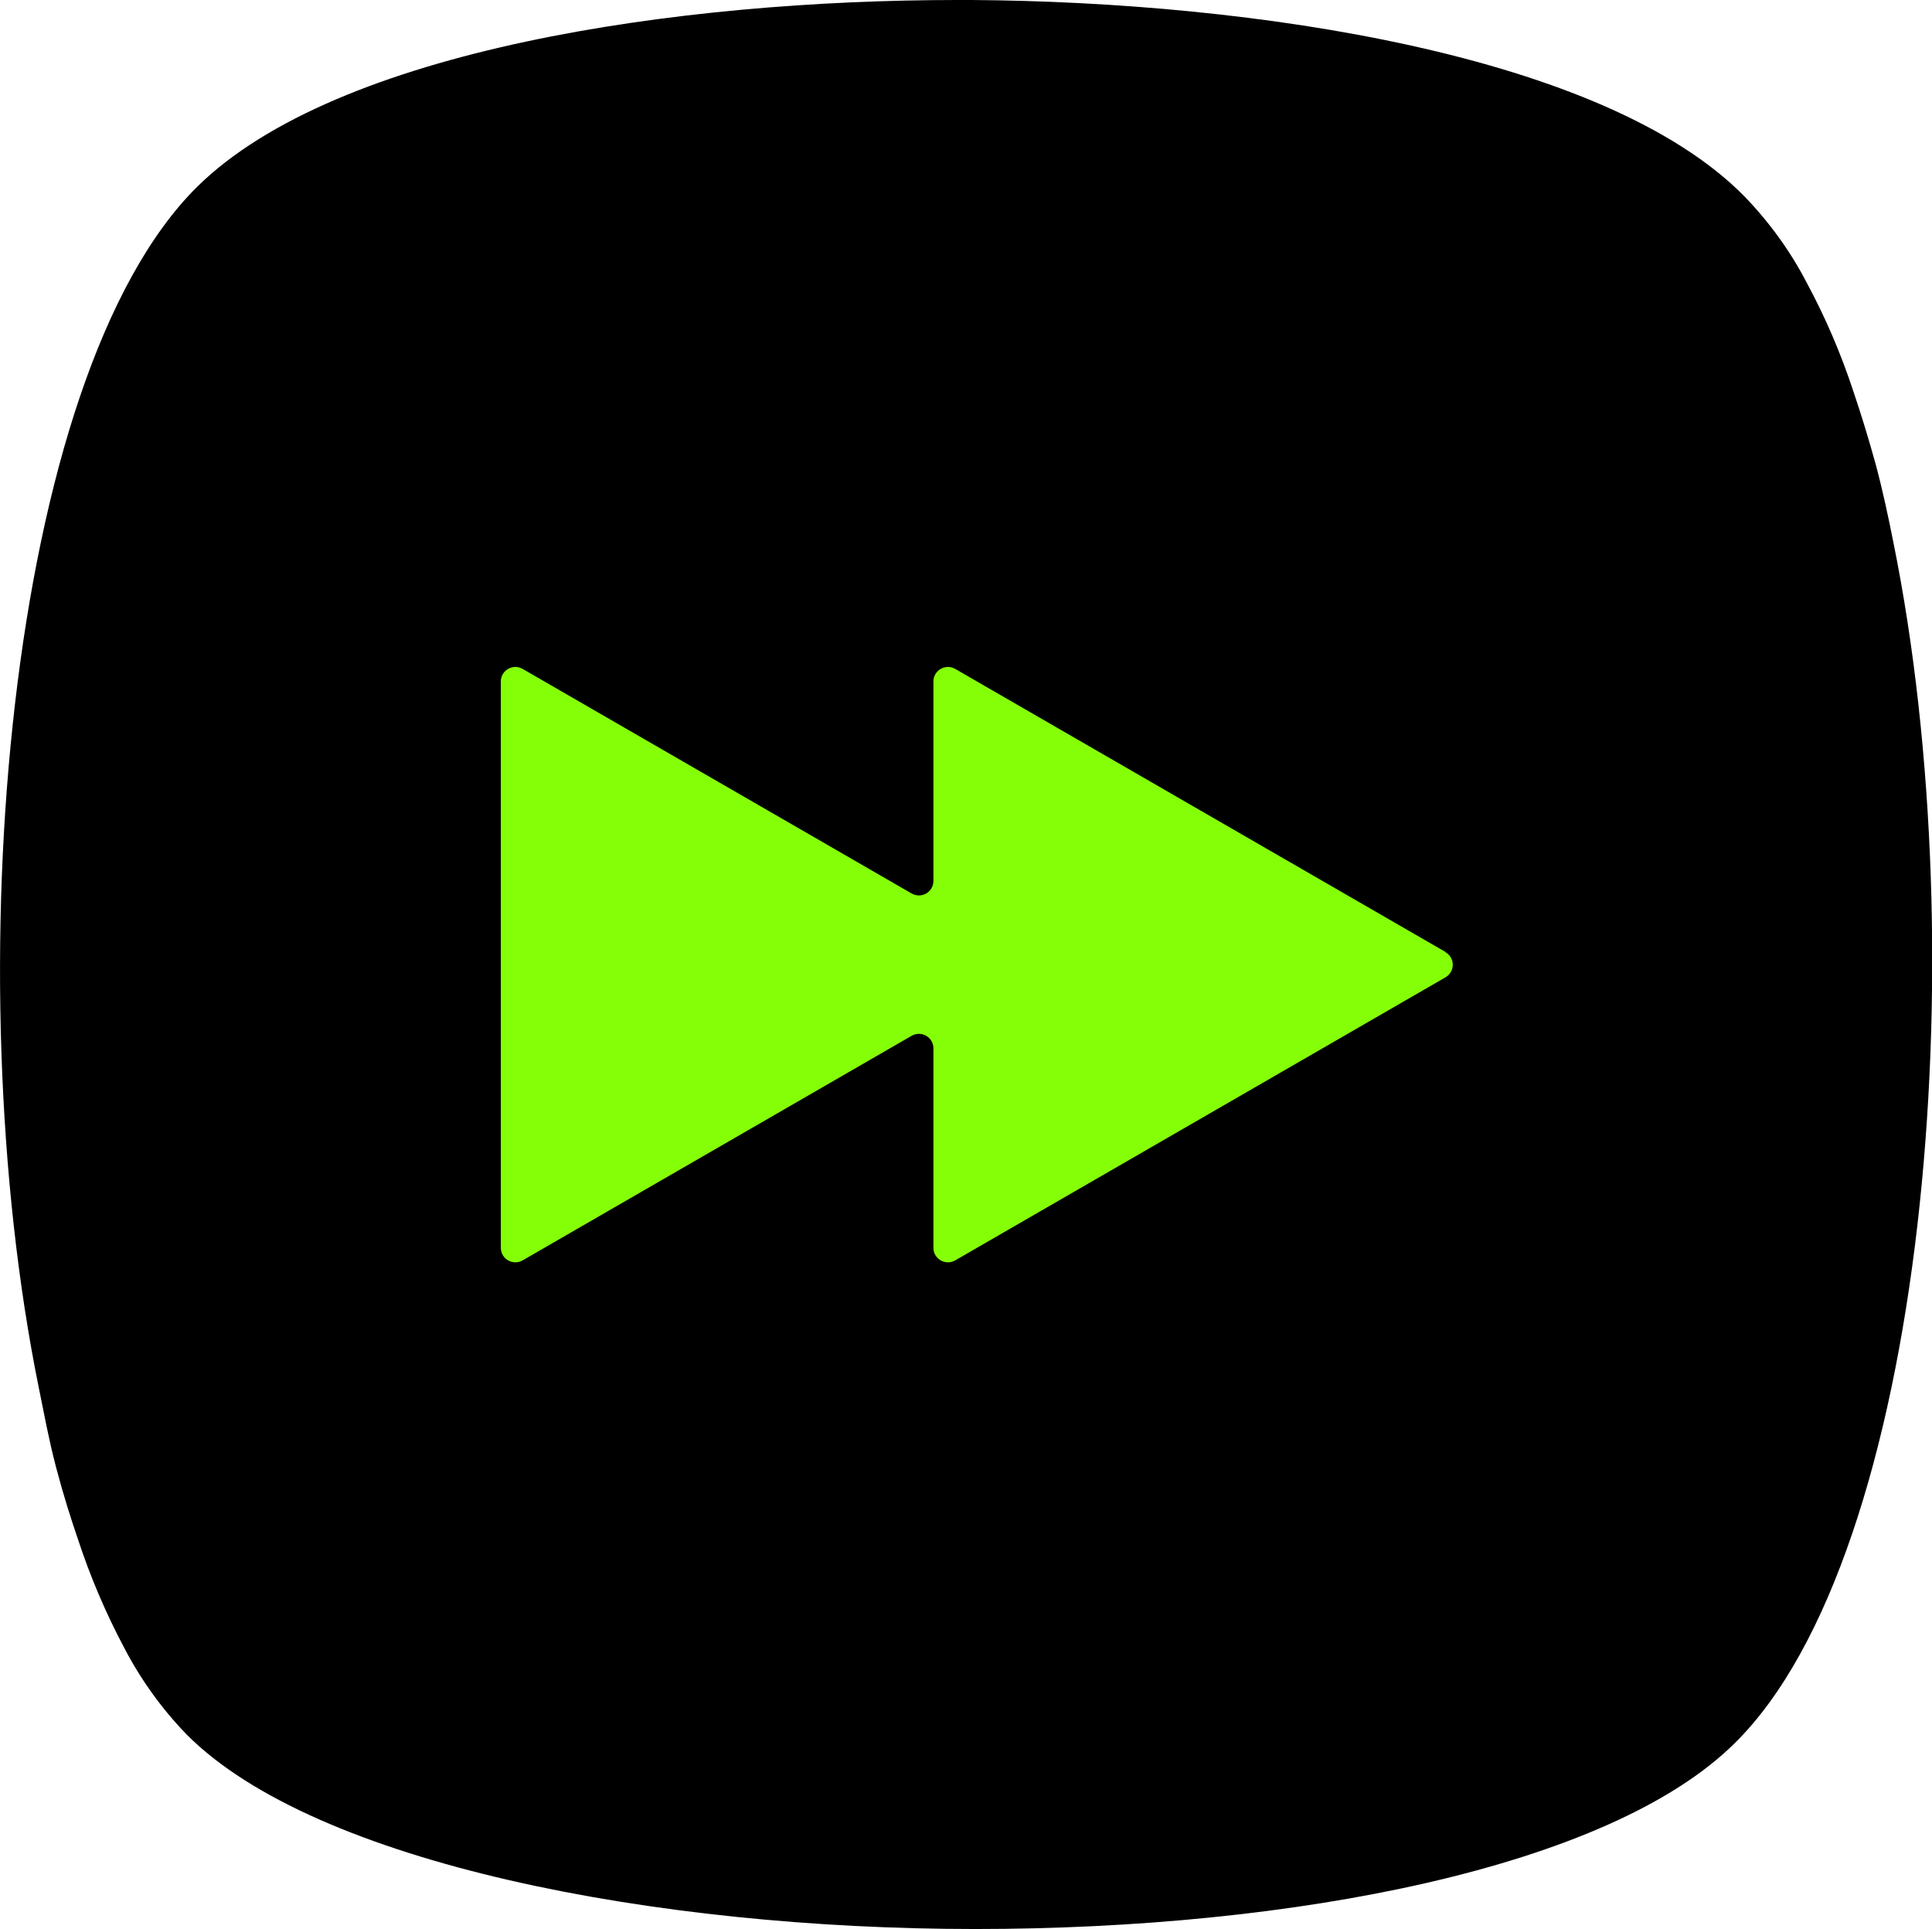
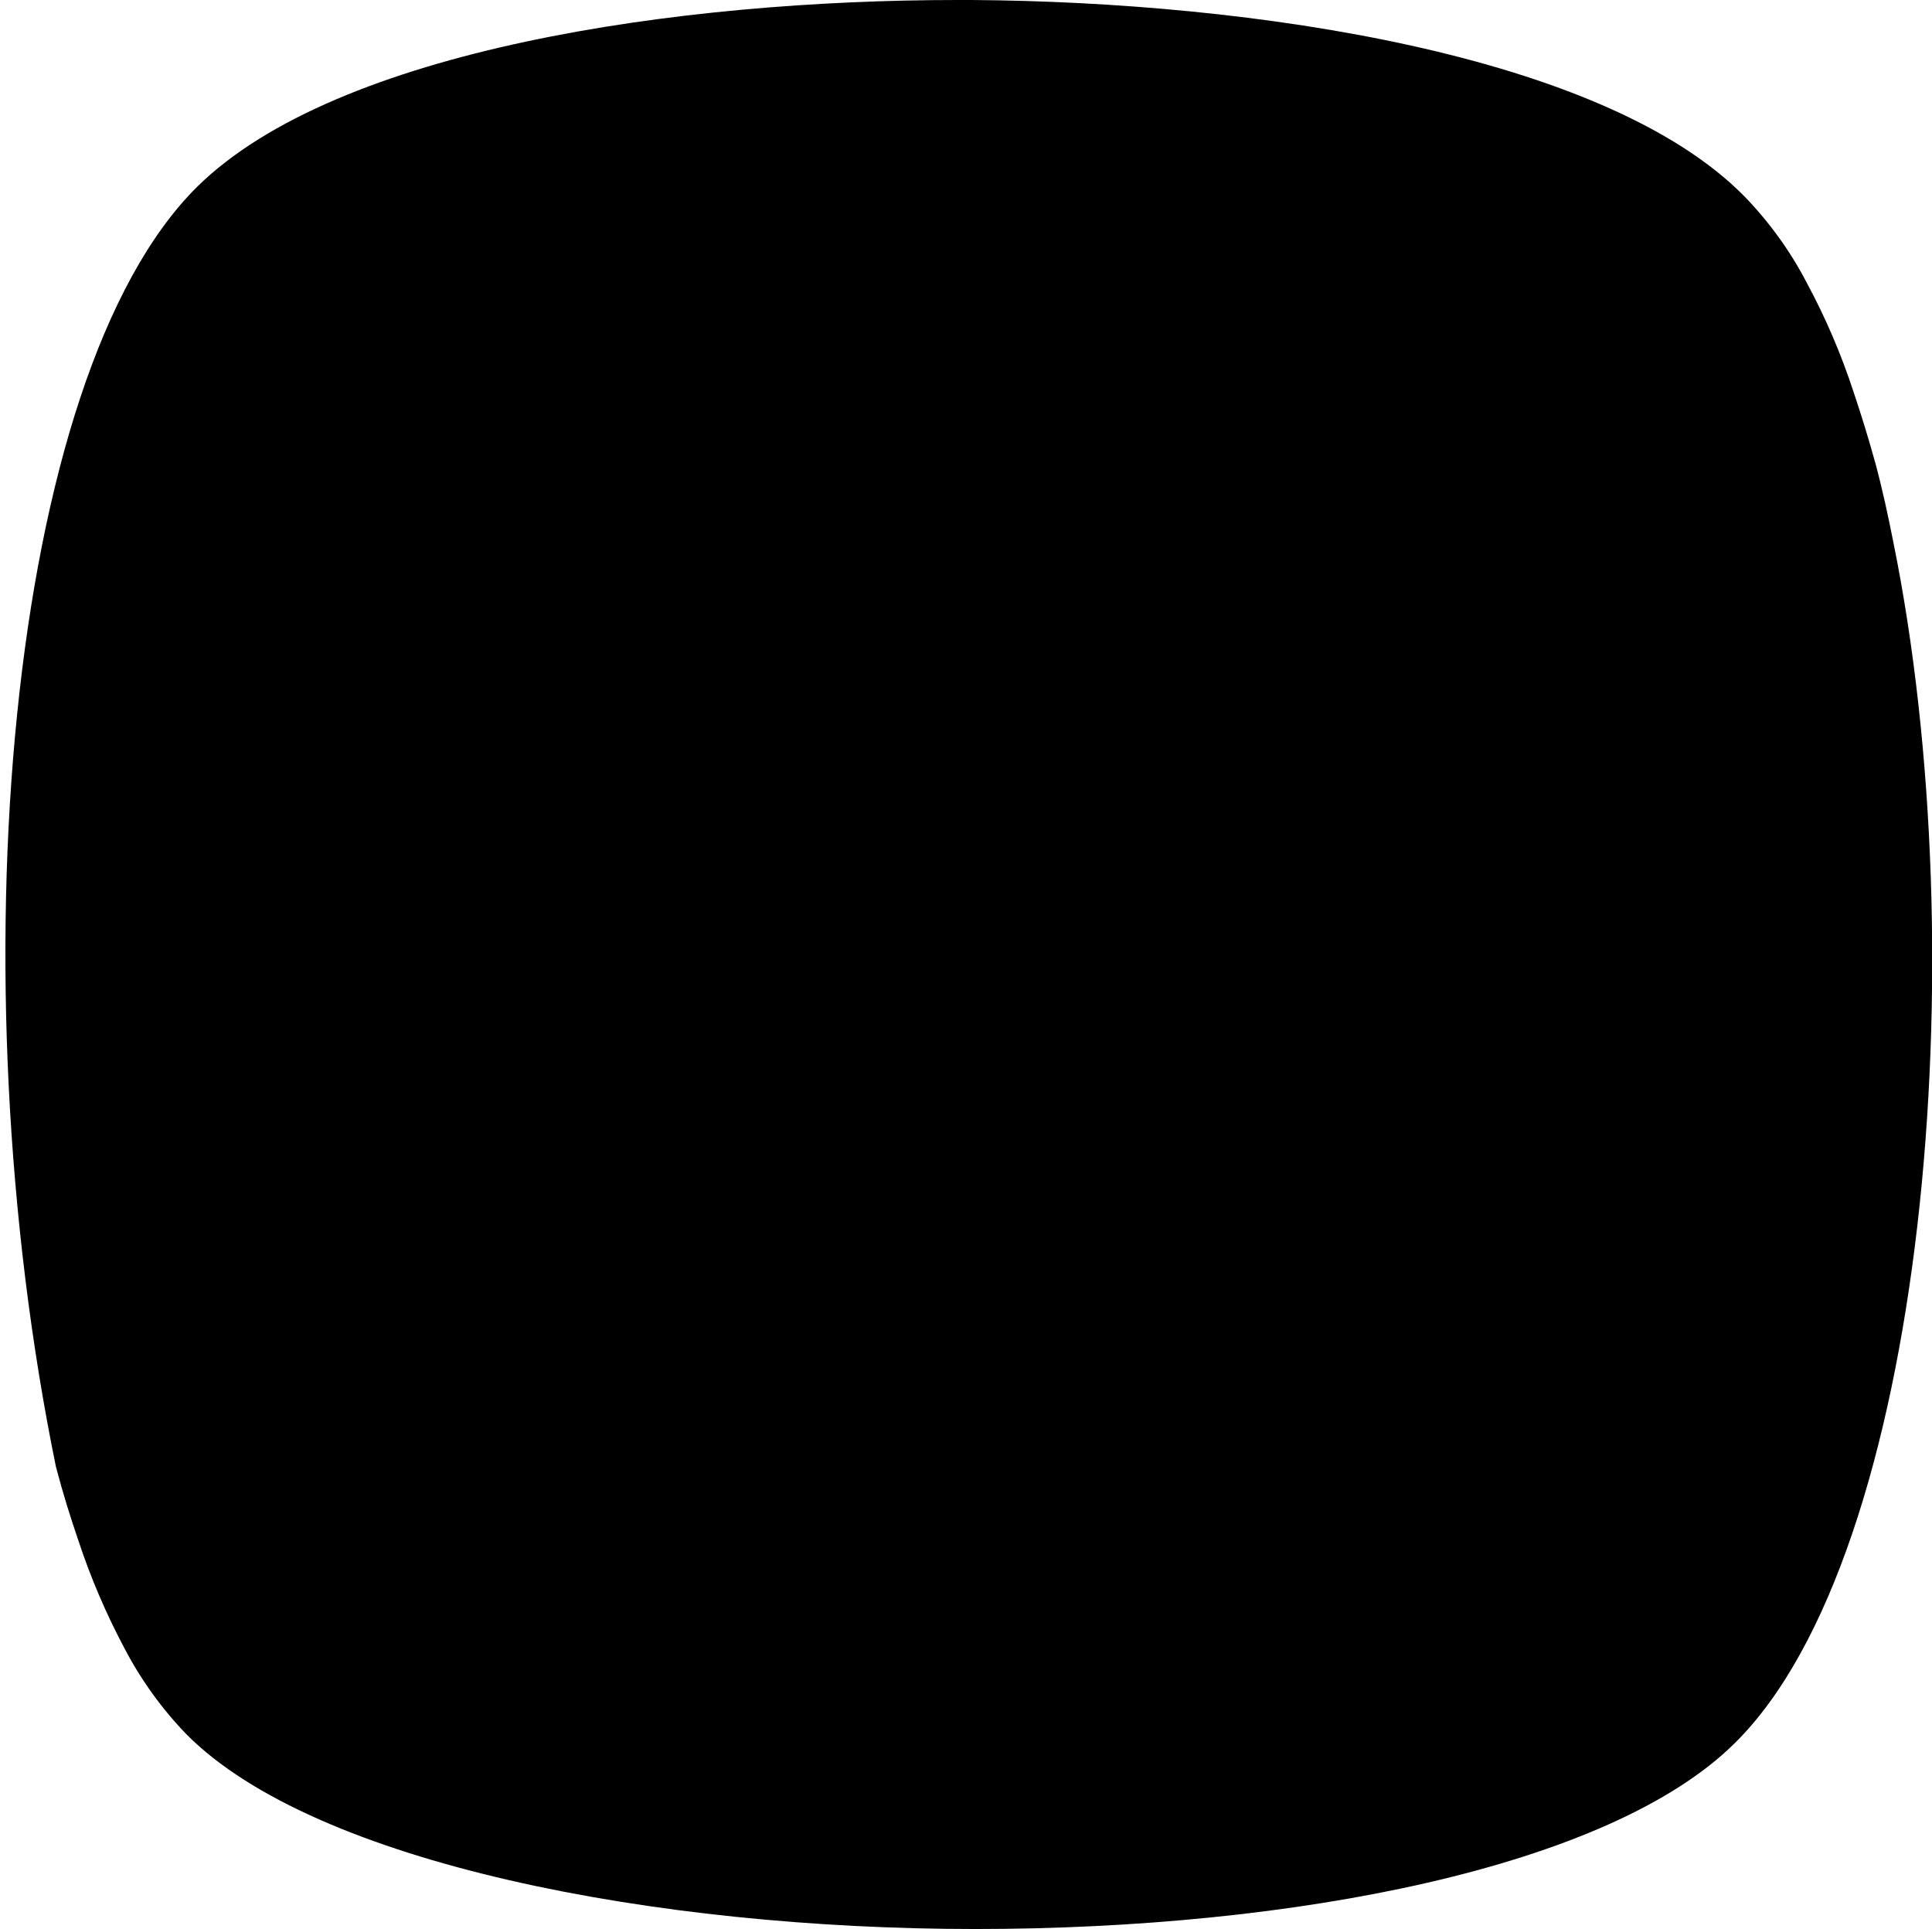
<svg xmlns="http://www.w3.org/2000/svg" id="Layer_1" data-name="Layer 1" viewBox="0 0 69.09 68.98">
-   <path d="M62.04,62.33c-4.48,4.45-15.77,6.65-27.17,6.65s-23.6-2.33-28.2-6.96c-.88-.91-1.63-1.95-2.22-3.08-.66-1.24-1.22-2.55-1.66-3.89-.26-.76-.53-1.61-.79-2.6s-.42-1.89-.62-2.86C-1.59,34.92.21,13.45,7.05,6.68,12.05,1.75,24.31,0,34.24,0h.52c10.06.07,22.62,1.94,27.62,7.02.88.91,1.64,1.95,2.23,3.09.67,1.24,1.23,2.55,1.67,3.89.27.8.53,1.64.79,2.58.25.93.45,1.86.64,2.82,2.98,14.69,1.19,36.16-5.67,42.93Z" style="fill: #000; stroke-width: 0px;" />
-   <path d="M51.69,34.04l-17.53-10.12c-.35-.2-.78.05-.78.45v7.13c0,.4-.43.65-.78.45l-13.91-8.03c-.35-.2-.78.05-.78.45v20.25c0,.4.43.65.78.45l13.91-8.03c.35-.2.78.05.78.45v7.13c0,.4.43.65.78.45l17.53-10.12c.35-.2.35-.7,0-.9Z" style="fill: #85ff08; stroke-width: 0px;" />
+   <path d="M62.04,62.33c-4.48,4.45-15.77,6.65-27.17,6.65s-23.6-2.33-28.2-6.96c-.88-.91-1.63-1.95-2.22-3.08-.66-1.24-1.22-2.55-1.66-3.89-.26-.76-.53-1.61-.79-2.6C-1.59,34.92.21,13.45,7.05,6.68,12.05,1.75,24.31,0,34.24,0h.52c10.06.07,22.62,1.94,27.62,7.02.88.91,1.64,1.95,2.23,3.09.67,1.24,1.23,2.55,1.67,3.89.27.8.53,1.64.79,2.58.25.93.45,1.86.64,2.82,2.98,14.69,1.19,36.16-5.67,42.93Z" style="fill: #000; stroke-width: 0px;" />
</svg>